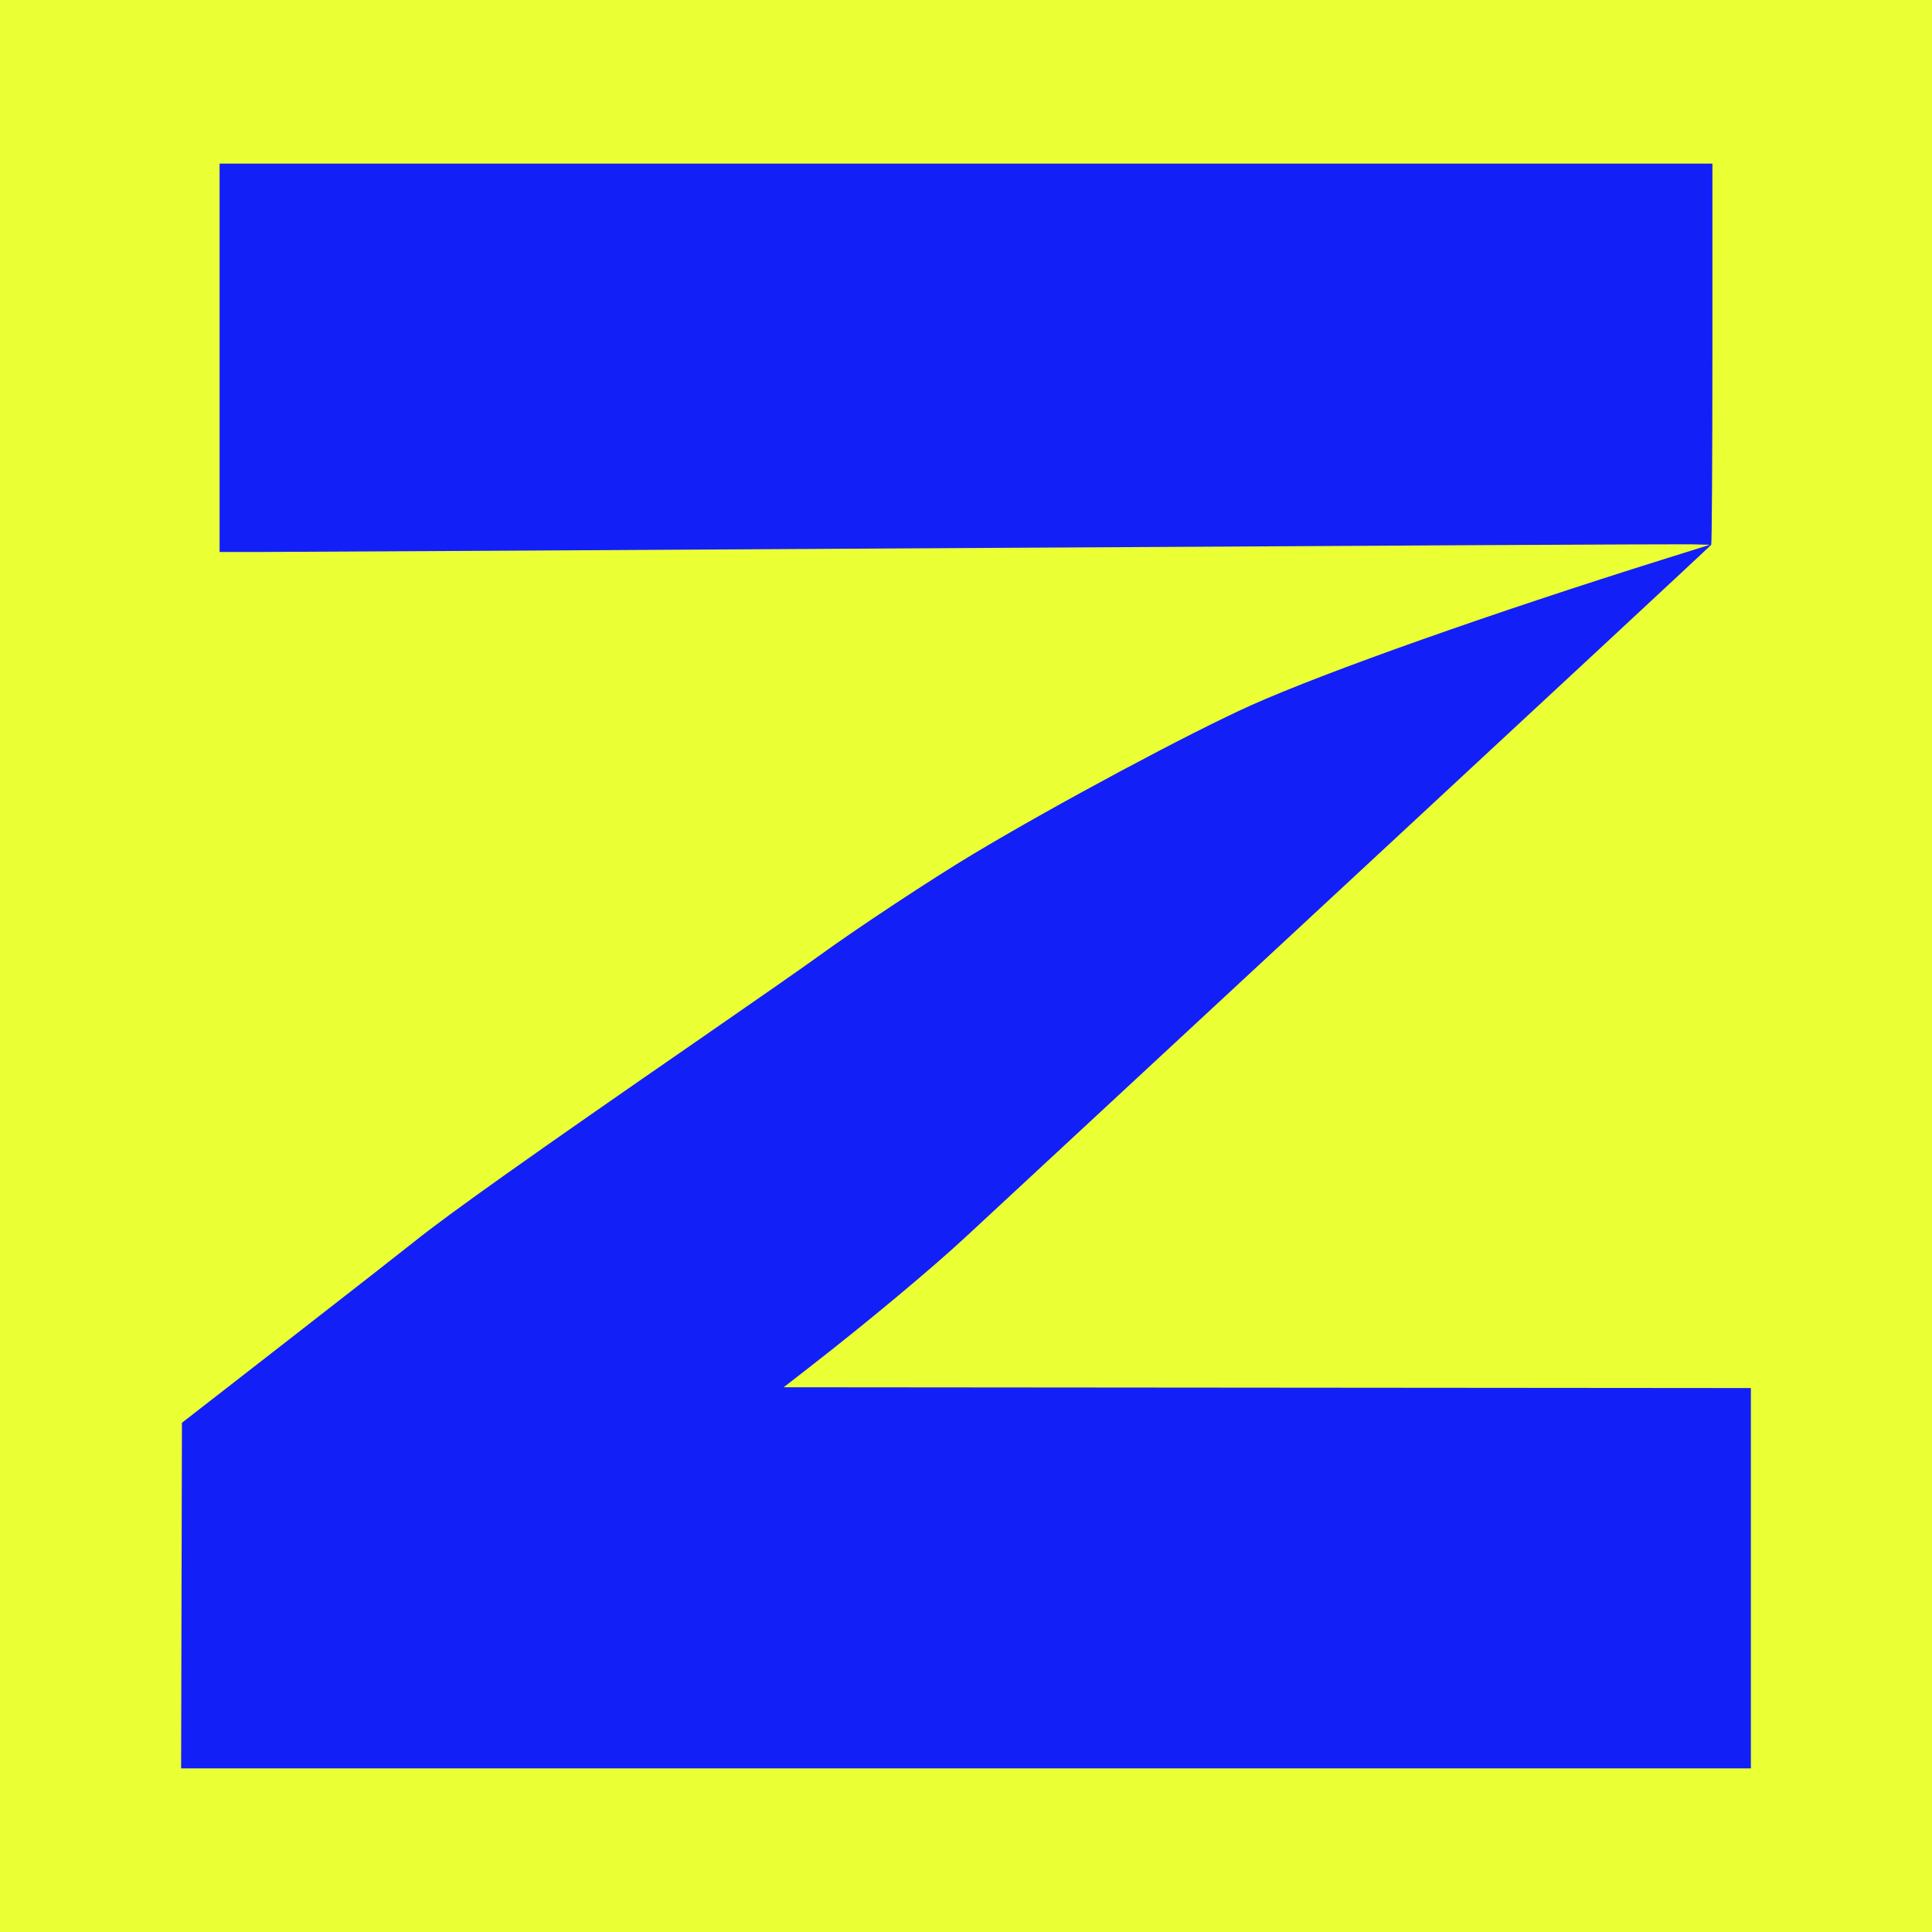
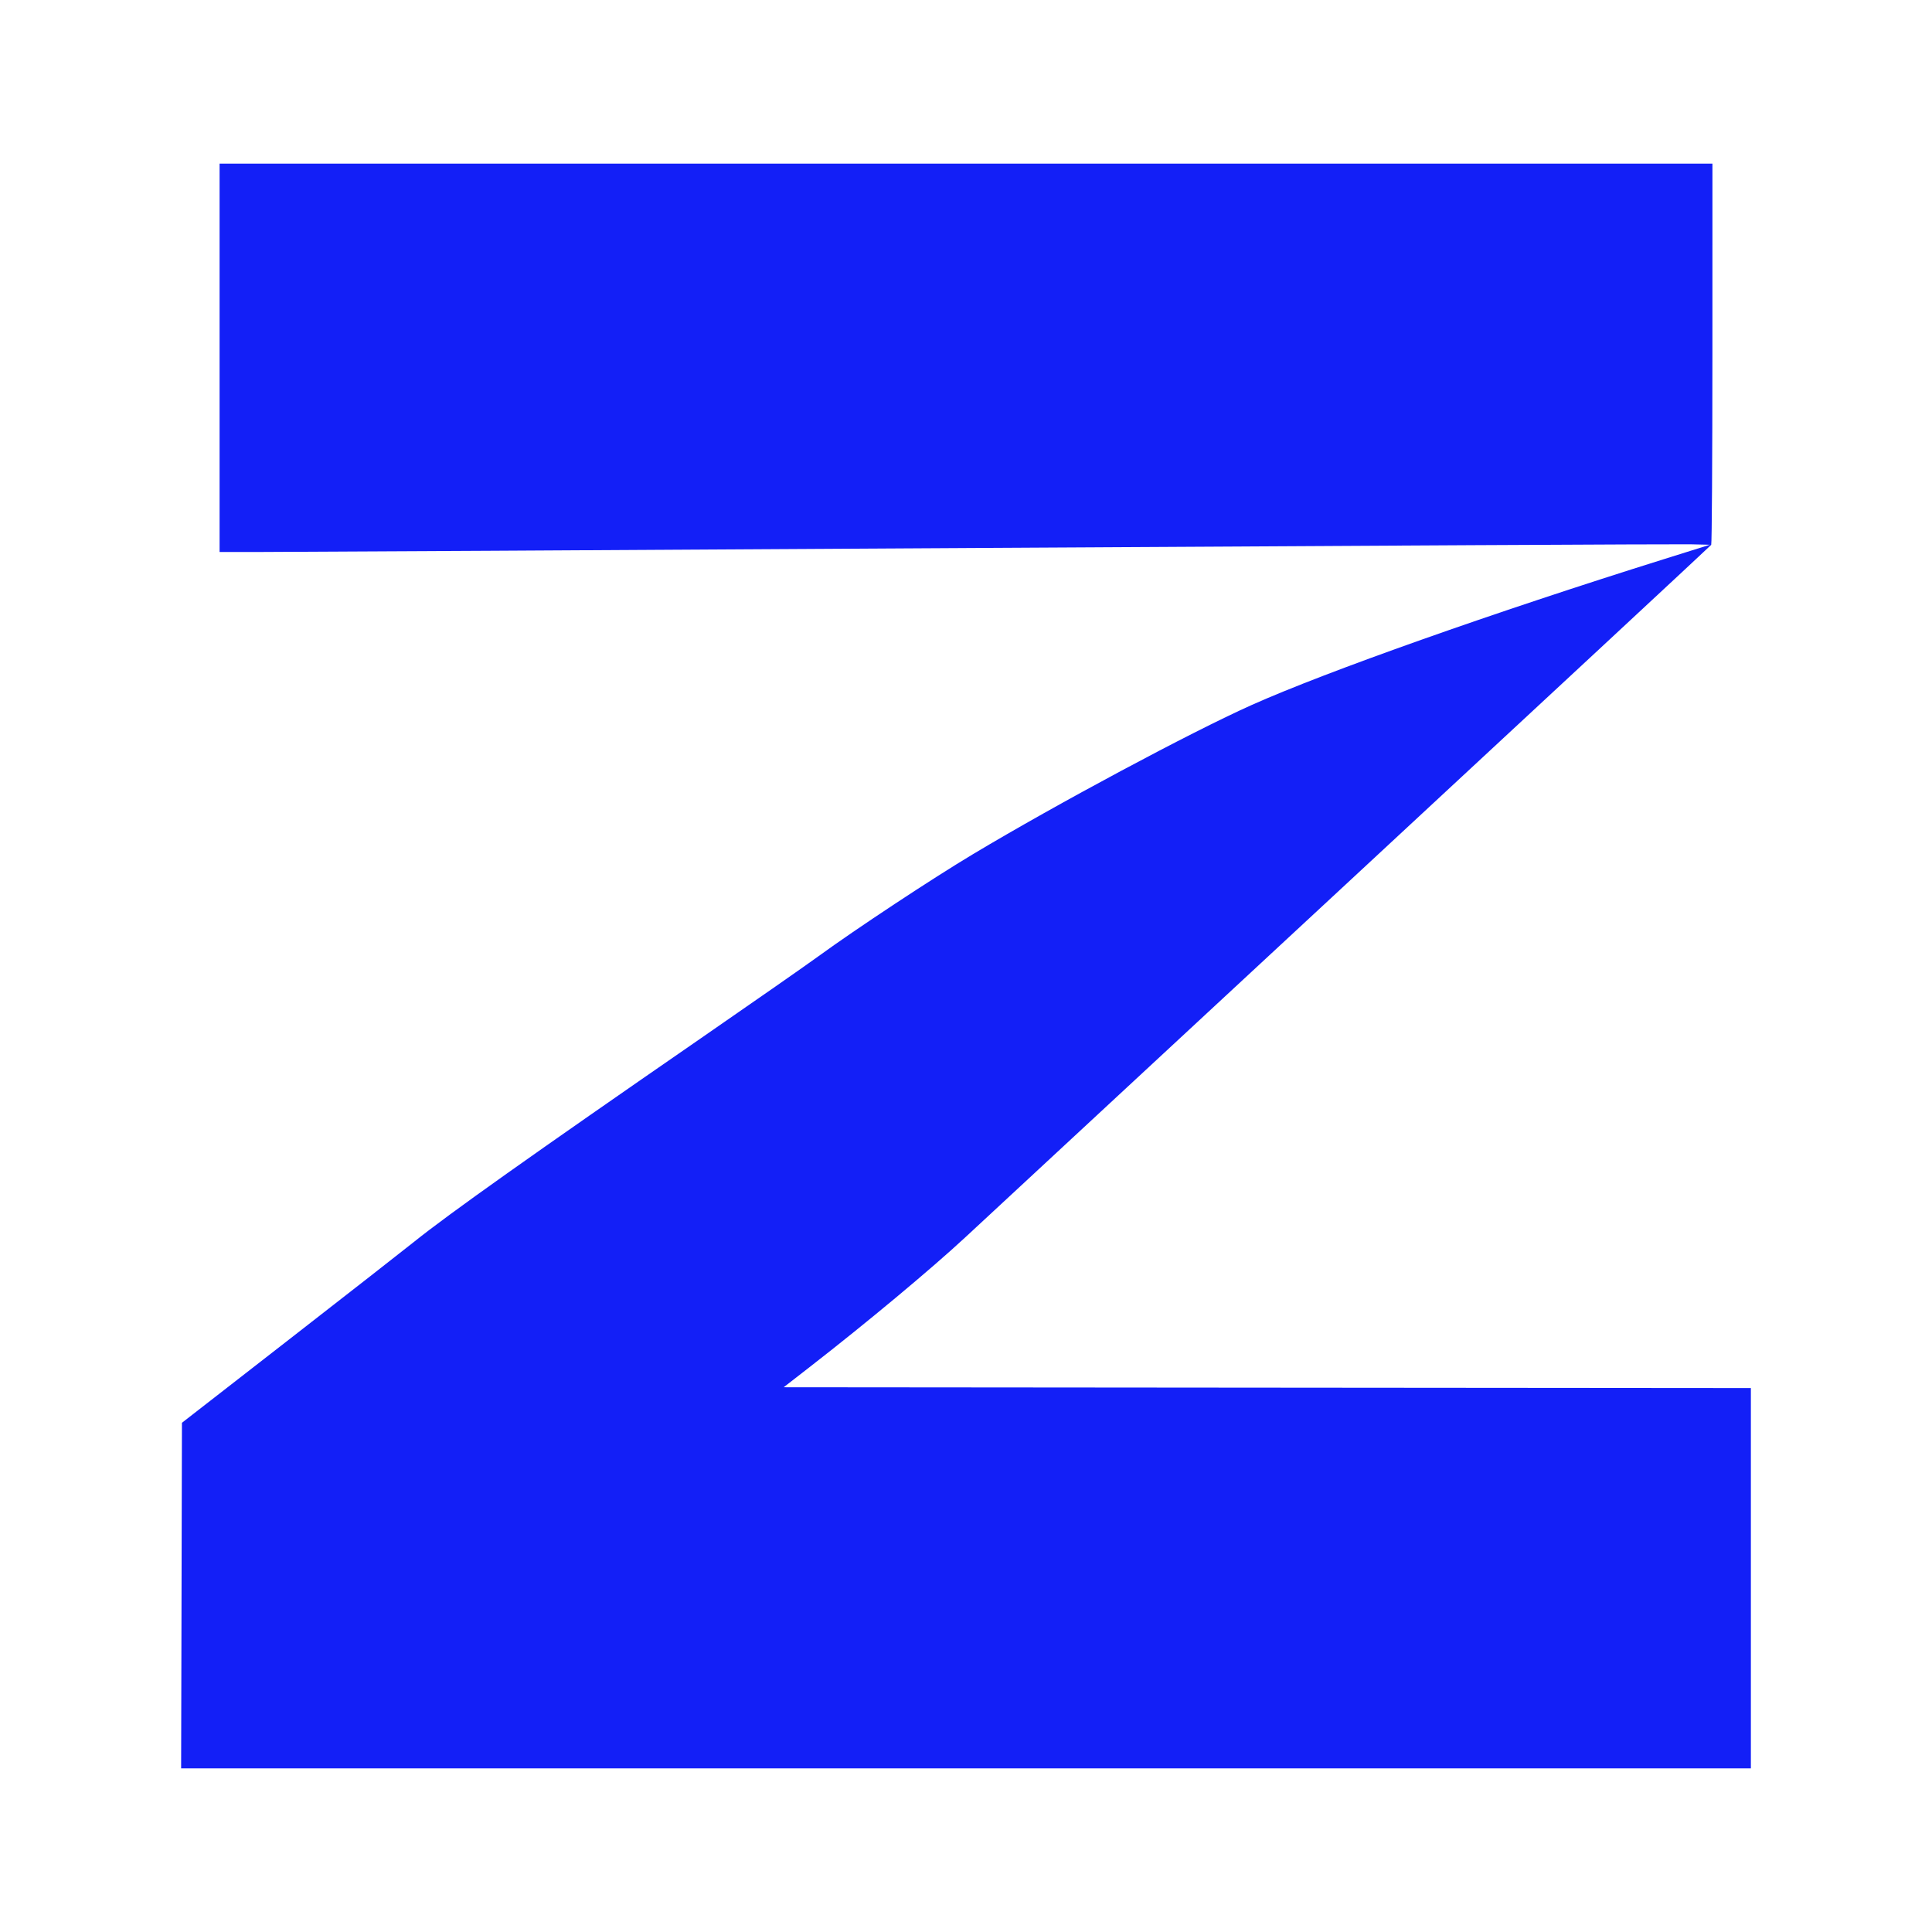
<svg xmlns="http://www.w3.org/2000/svg" width="256" height="256" viewBox="0 0 256 256" fill="none">
-   <rect width="256" height="256" fill="#EBFF35" />
  <path d="M24 234.319L24.108 188.527L38.348 177.454C46.179 171.363 53.63 165.542 54.903 164.518C59.382 160.915 70.469 153.047 92.875 137.572C99.879 132.735 106.899 127.838 108.474 126.69C113.467 123.056 123.461 116.456 128.956 113.164C140.072 106.506 157.786 97.026 165.851 93.418C175.692 89.016 197.854 81.176 220.532 74.074L226.574 72.182L223.928 72.121C222.473 72.088 180.451 72.303 130.548 72.601C80.644 72.897 37.402 73.14 34.455 73.14H29.096V21.682H226.906L226.903 46.826C226.901 60.656 226.83 72.072 226.744 72.195C226.658 72.319 204.879 92.556 178.345 117.168C151.811 141.779 129.103 162.841 127.884 163.973C123.349 168.18 114.792 175.31 107.262 181.16L103.841 183.818L232 183.925V234.319H24Z" fill="#131FF7" />
</svg>